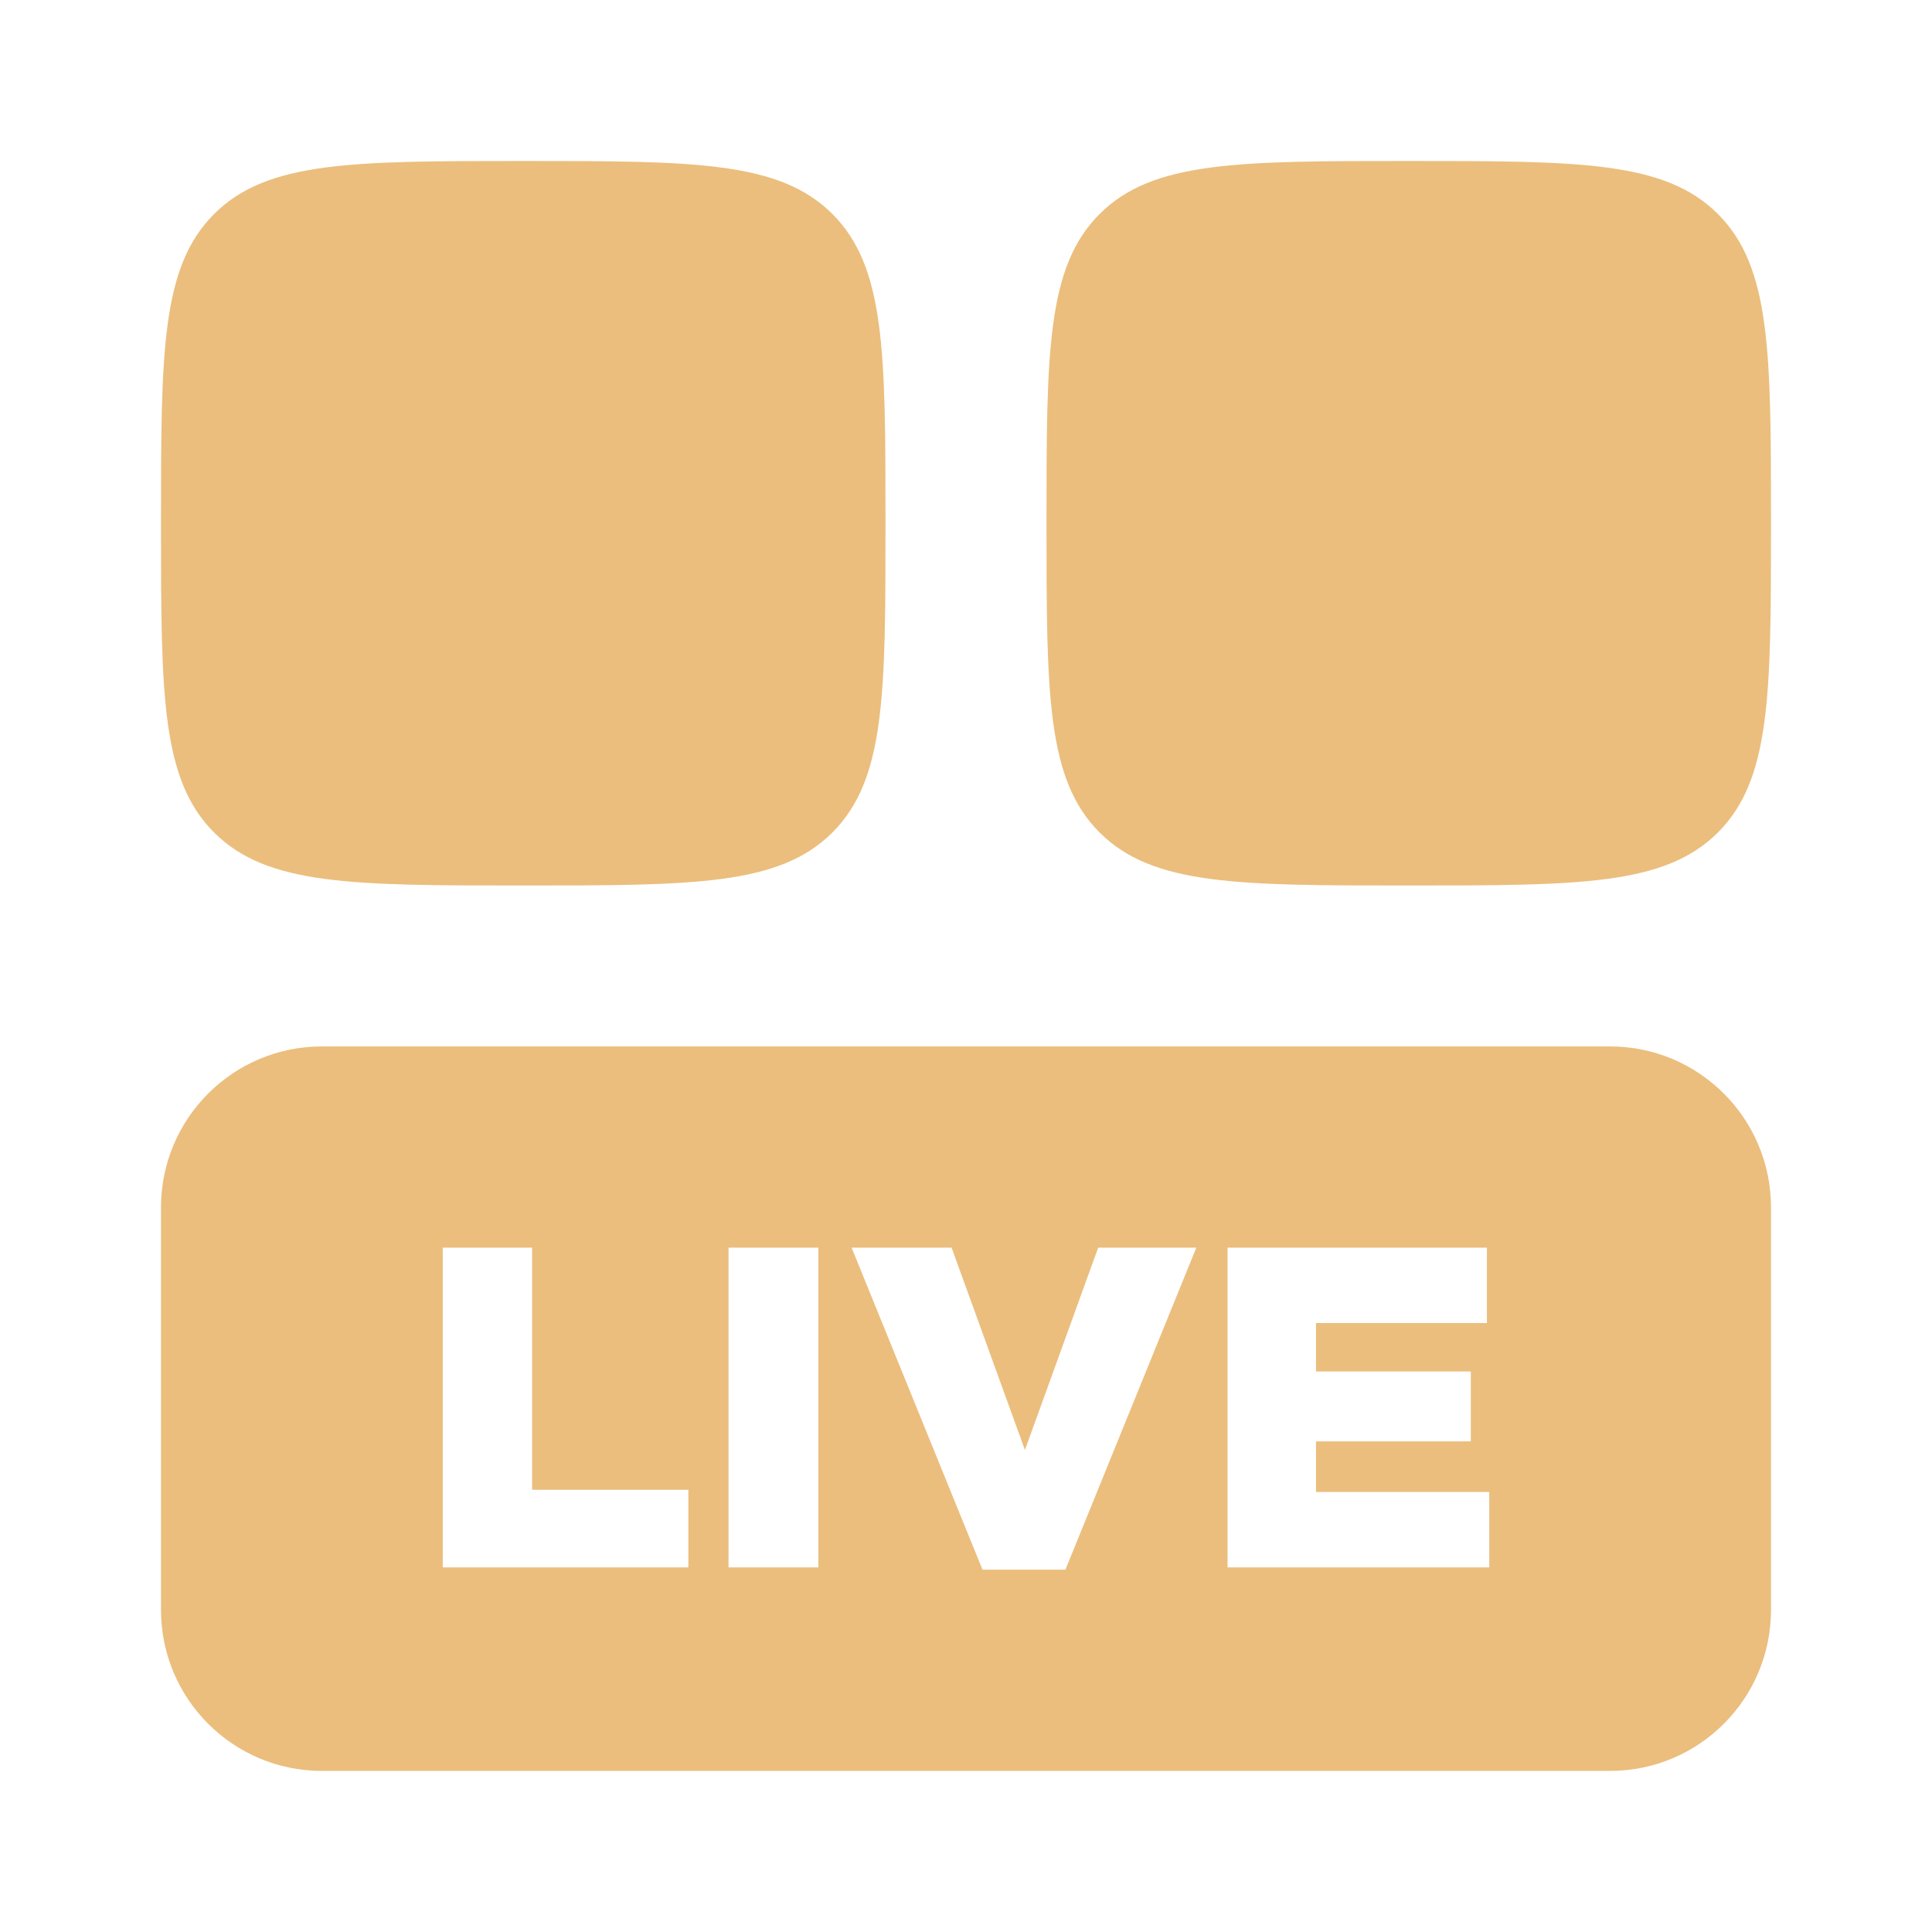
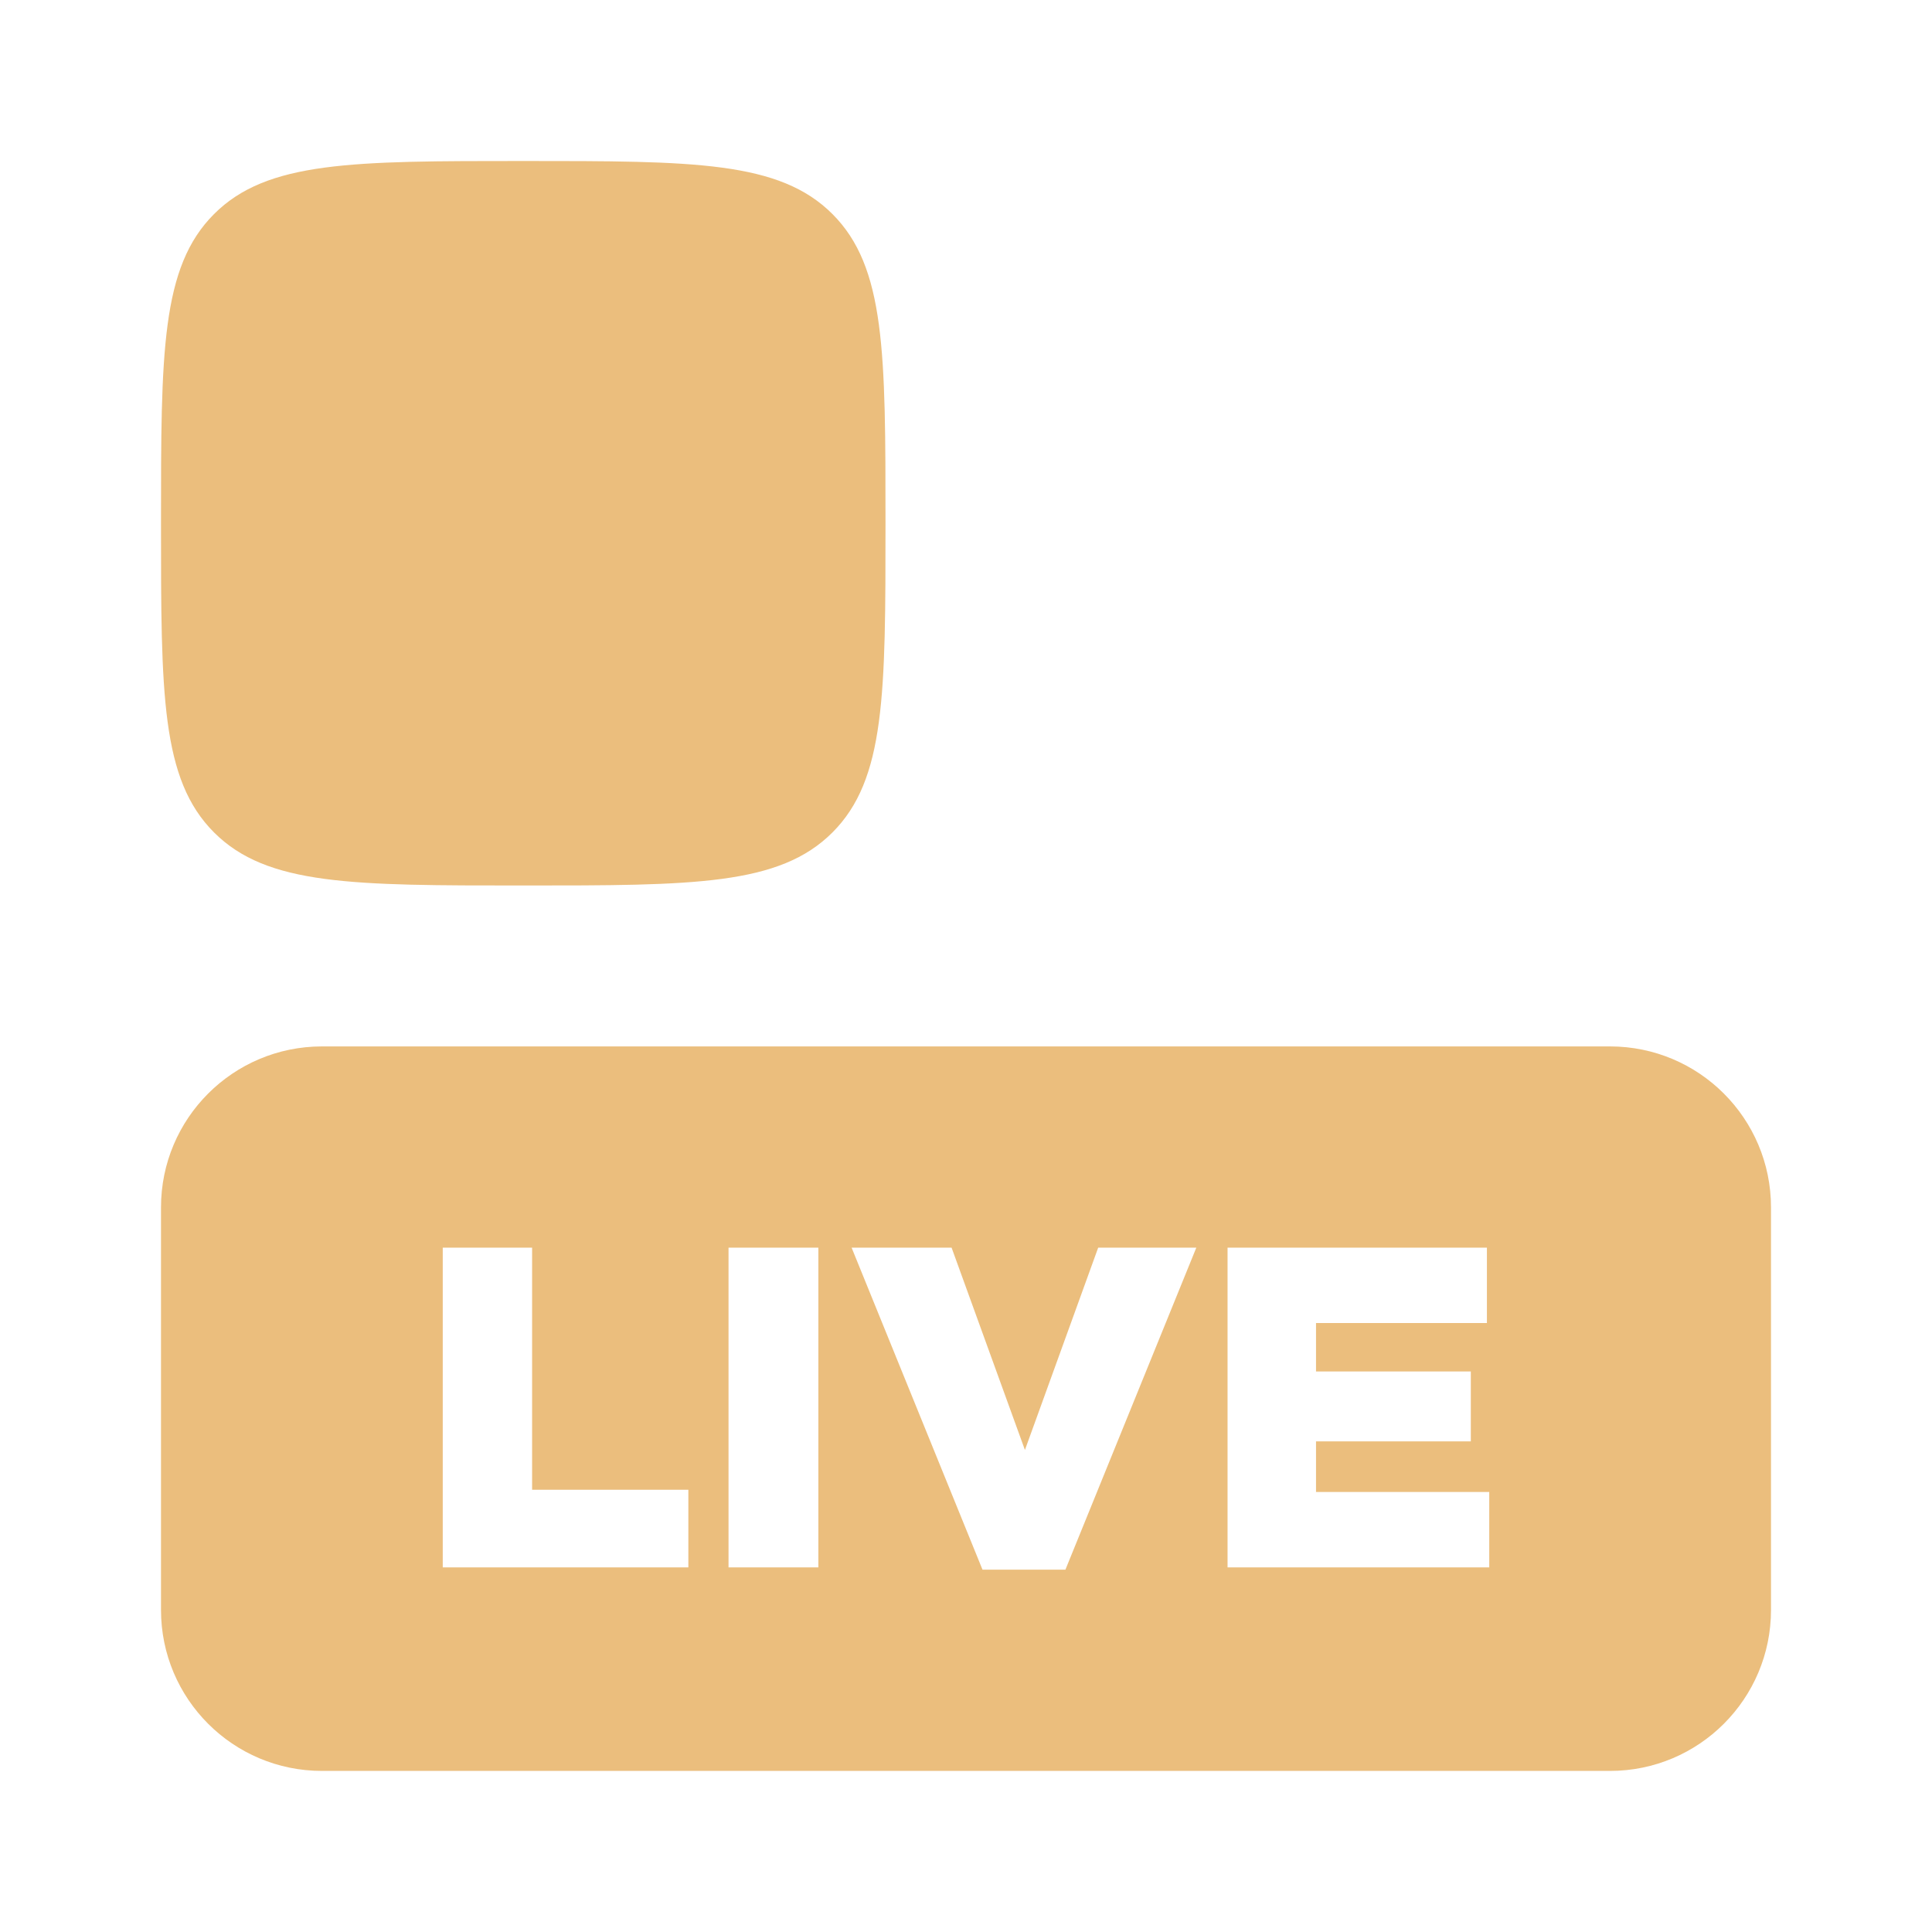
<svg xmlns="http://www.w3.org/2000/svg" width="24" height="24" viewBox="0 0 24 24" fill="none">
-   <path d="M2 6.5C2 4.379 2 3.318 2.659 2.659C3.318 2 4.379 2 6.5 2C8.621 2 9.682 2 10.341 2.659C11 3.318 11 4.379 11 6.5C11 8.621 11 9.682 10.341 10.341C9.682 11 8.621 11 6.5 11C4.379 11 3.318 11 2.659 10.341C2 9.682 2 8.621 2 6.5Z" fill="#EBBE7D" />
-   <path d="M13 6.5C13 4.379 13 3.318 13.659 2.659C14.318 2 15.379 2 17.5 2C19.621 2 20.682 2 21.341 2.659C22 3.318 22 4.379 22 6.5C22 8.621 22 9.682 21.341 10.341C20.682 11 19.621 11 17.5 11C15.379 11 14.318 11 13.659 10.341C13 9.682 13 8.621 13 6.5Z" fill="#EBBE7D" />
+   <path d="M2 6.5C2 4.379 2 3.318 2.659 2.659C3.318 2 4.379 2 6.5 2C8.621 2 9.682 2 10.341 2.659C11 3.318 11 4.379 11 6.5C11 8.621 11 9.682 10.341 10.341C9.682 11 8.621 11 6.5 11C4.379 11 3.318 11 2.659 10.341C2 9.682 2 8.621 2 6.5" fill="#EBBE7D" />
  <path fill-rule="evenodd" clip-rule="evenodd" d="M4 12.999C2.895 12.999 2 13.894 2 14.999V19.999C2 21.104 2.895 21.999 4 21.999H20C21.105 21.999 22 21.104 22 19.999V14.999C22 13.894 21.105 12.999 20 12.999H4ZM5.5 15.499V19.471H8.551V18.506H6.61V15.499H5.5ZM9.05 15.499V19.471H10.166V15.499H9.05ZM12.205 19.499L10.579 15.499H11.821L12.732 18.012L13.642 15.499H14.861L13.235 19.499H12.205ZM15.249 15.499V19.471H18.5V18.534H16.348V17.905H18.271V17.037H16.348V16.435H18.471V15.499H15.249Z" fill="#EBBE7D" />
</svg>